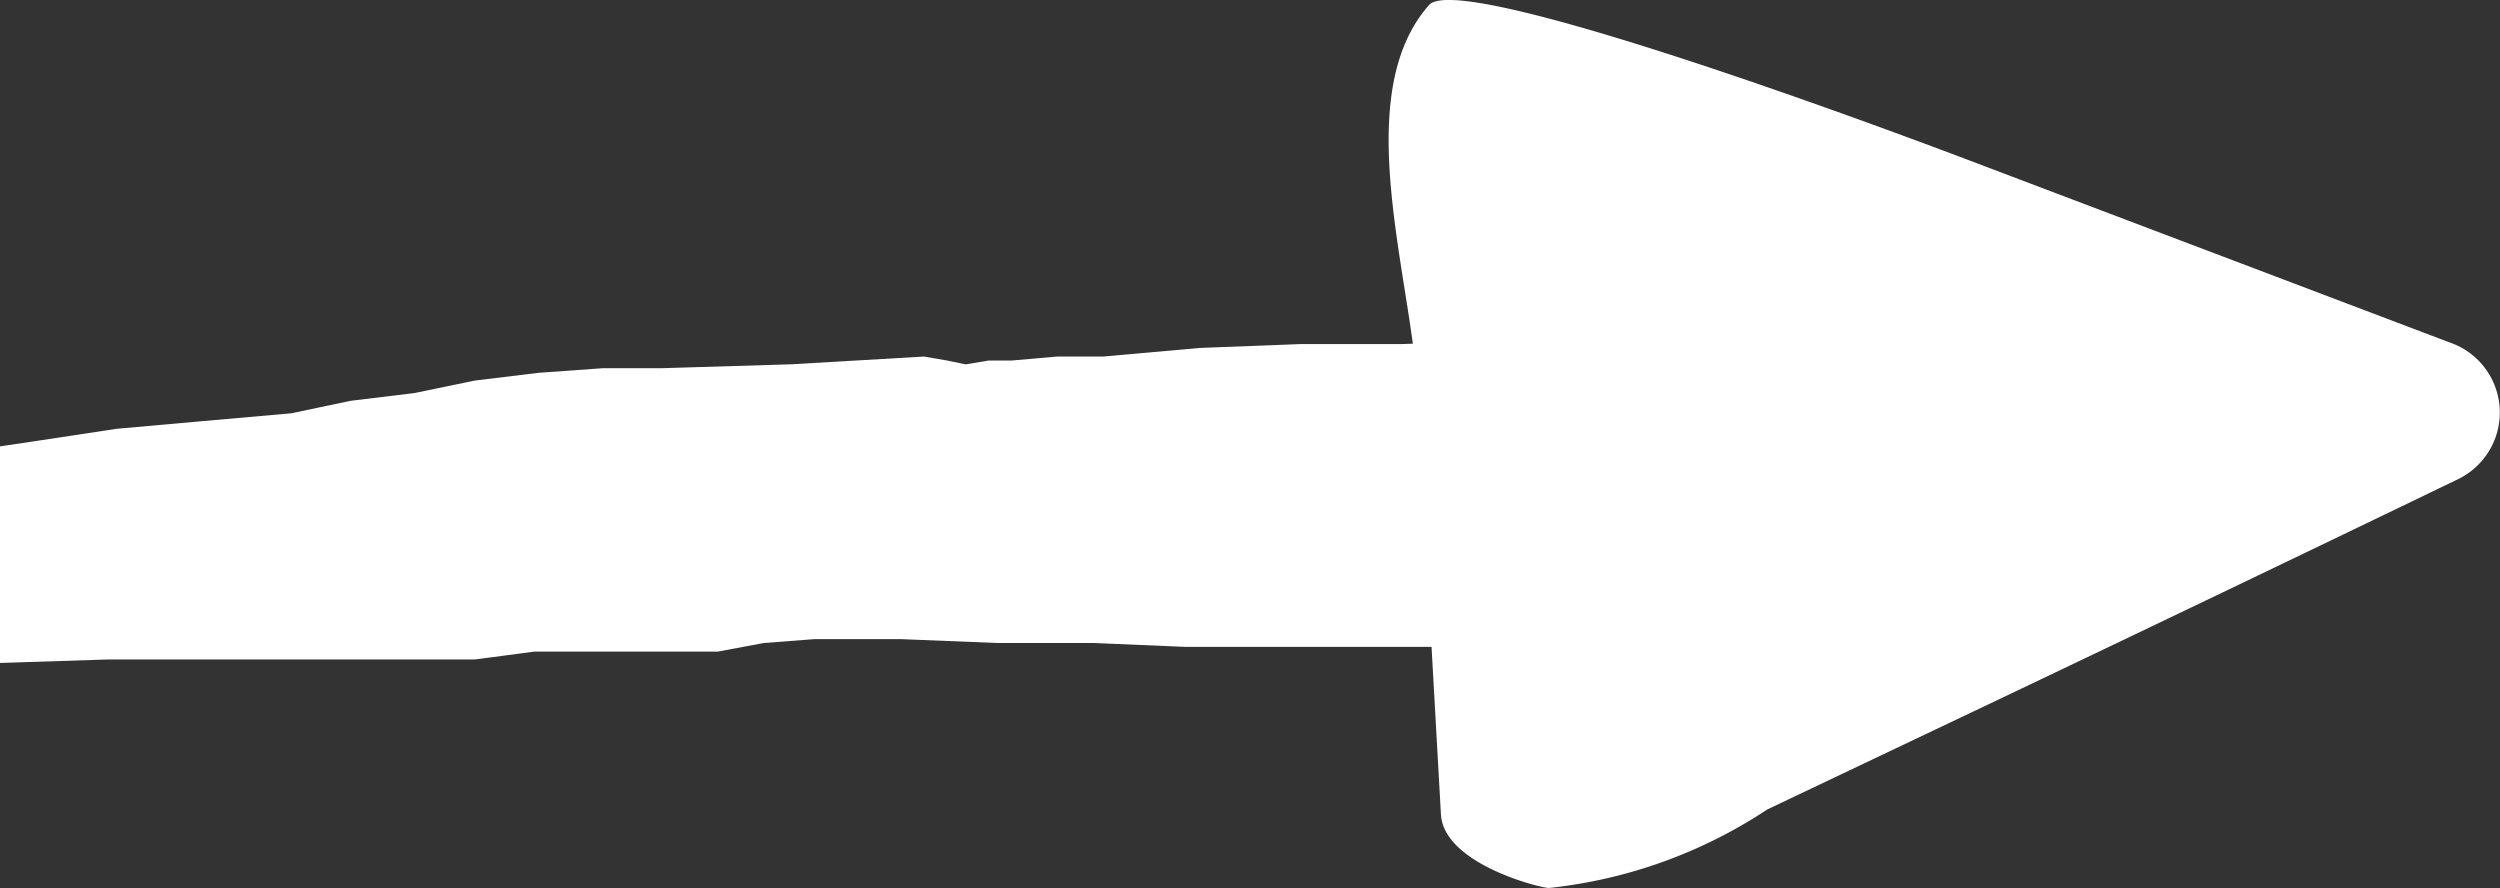
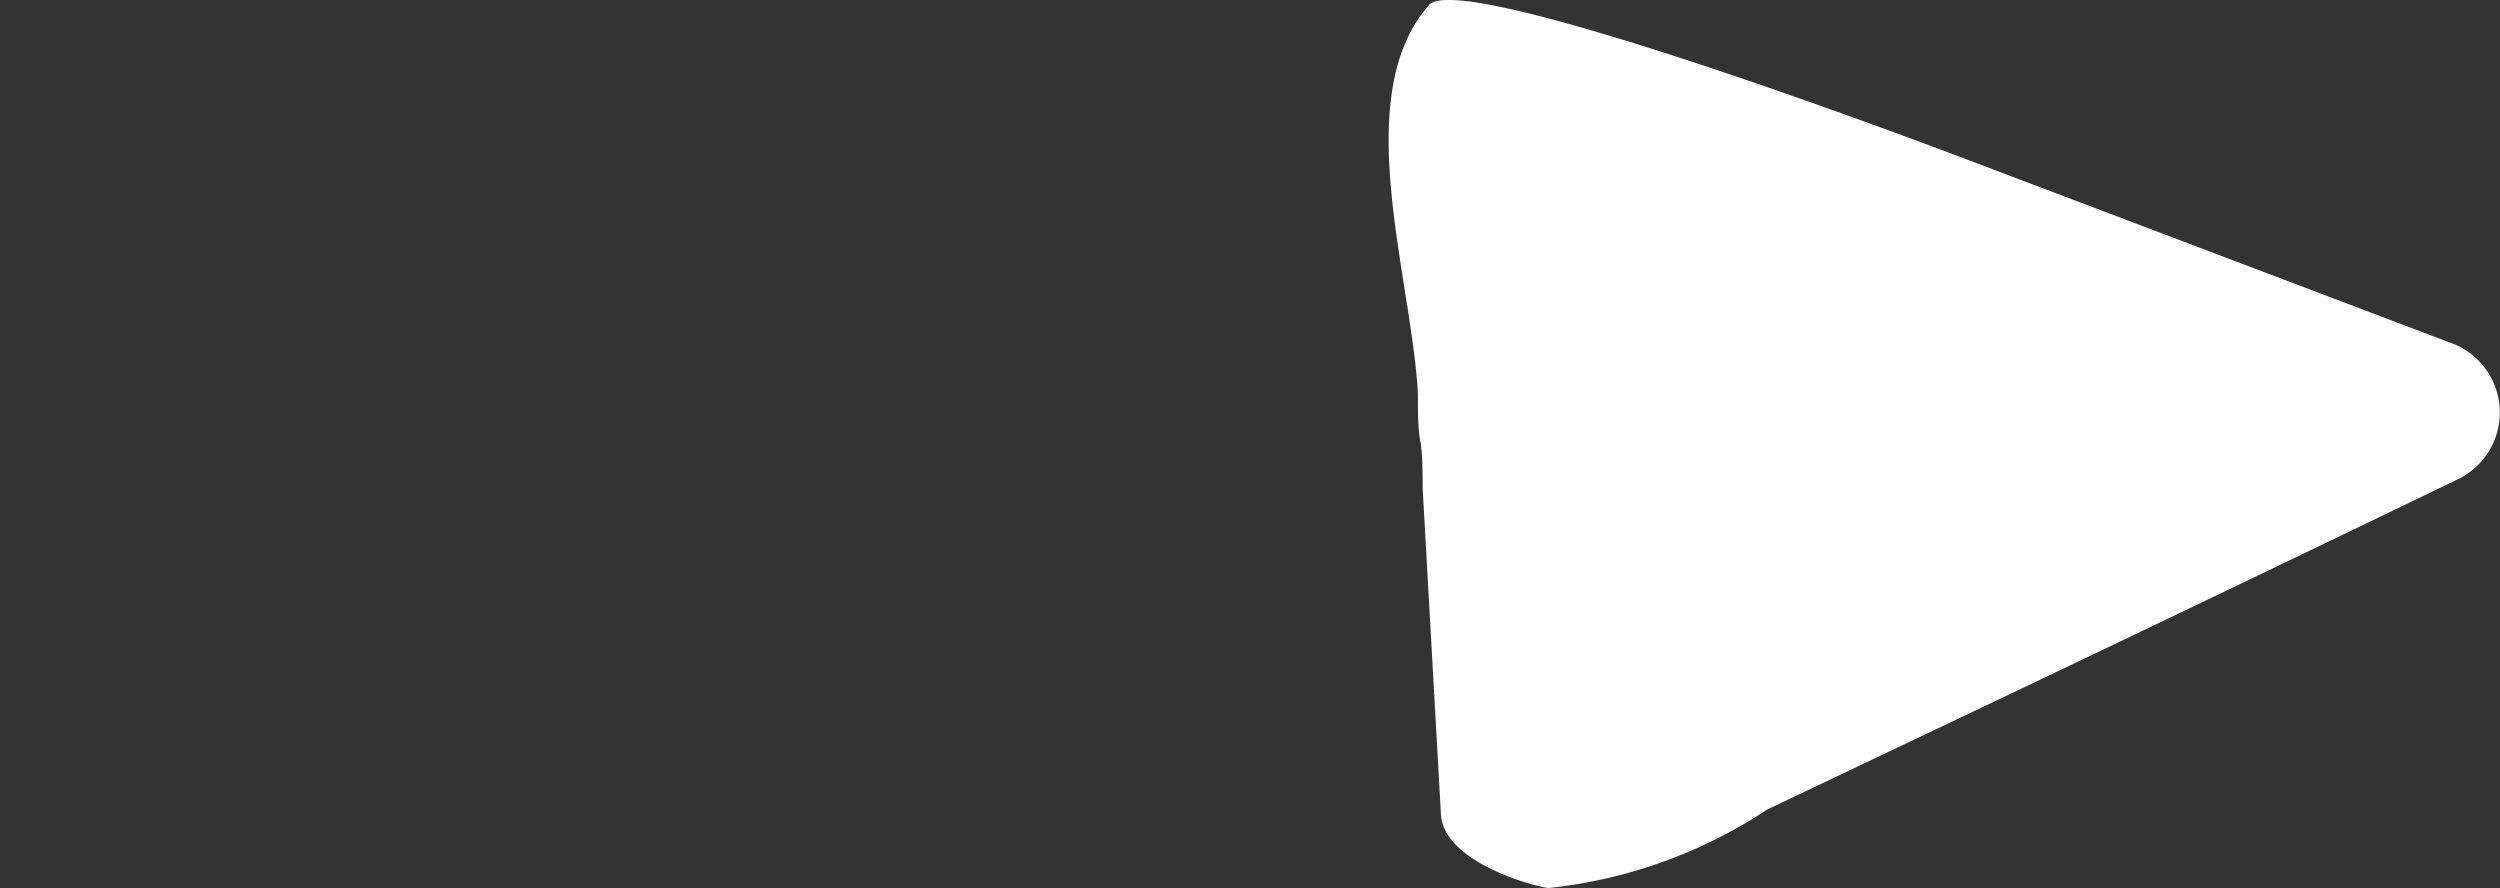
<svg xmlns="http://www.w3.org/2000/svg" width="29.035" height="10.315" viewBox="0 0 29.035 10.315">
  <rect x="0" y="0" width="29.035" height="10.315" fill="#333333" stroke="none" />
  <defs>
    <clipPath id="a">
-       <rect width="19" height="6" fill="#fff" />
-     </clipPath>
+       </clipPath>
  </defs>
  <g transform="translate(29.035 0) rotate(90)">
    <path d="M9.4,8.508,8.127,5.83Q6.852,3.153,5.563.483A.86.86,0,0,0,4,.525L1.869,6.147C1.209,7.888-.316,12.109.058,12.438c1.058.932,3.157.2,4.522.129l.088,0c.606,0,.274-.055,1.008-.055L9.458,12.3c.568-.031.849-1.128.855-1.253A5.673,5.673,0,0,0,9.4,8.508" fill="#fff" />
  </g>
  <g transform="translate(0 3.308)" clip-path="url(#a)">
-     <path d="M23.075,0,3.036,21.82l-.32.651-.051.145-.1.1L2.5,22.9v.145l-.319.47-.319.379-.206.516-.268.516-.216.515-.216.515-.37.615-.216.615-.206.7L0,28.591v.56l.051.281L.1,29.72.216,30l.206.19.217.235.319.235h.751l.37-.335.216-.28.525-.19.648-.136.473-.1.586-.045.587-.09.587-.054H6.875l1.173-.045,1.39-.045H13.7l.69-.091h2.13l.535-.1.587-.045H18.65l1.122.045h1.122l1.06.045h3.1l1.111.054,1.122.045h1.07l1.06.09.638.045.433.054.422-.054h.751l.371.054.37.09h.7l.422-.09.587-.469v-.38l-.052-.379v-.47l-.165-.606-.154-.379-.165-.38-.1-.47-.165-.371-.051-.569-.155-.471-.216-.47-.216-.47-.37-.7-.37-.751-.165-.379-.155-.325-.113-.426-.1-.37-.319-.895-.37-.9-.165-.425-.164-.425-.206-.371-.319-.379.051-.19-.051-.19L29.8,16.74l-.062-.1-.268-.235-.155-.28L29.1,15.52,28.828,15l-.267-.56-.257-.615-.33-.416-.257-.47-.216-.524-.268-.47-.483-.47-.422-.325-.535-.281-.535-.289-.268-.135-.37-.1L24.3,10.3l-.371-.045H22.489l-.535.19-.525.19-.535.234-.432.235-.587.28-.473.326-.484.334-.535.325-.319.19-.319.235-.37.281-.268.28-.535.569-.638.515-.37.615-.535.56-.474.56-.38.57-.268.235-.206.281-.113.235-.154.235-.052.281-.113.289v.56l-.1.325-.052.289V19.7l.052.281.052.605.051.524.268.7.319.7.216.425.32.416.319.334.37.281.484.235.484.281.473.189L17,24.83h.69l.69.045H18.7l.381-.045.319-.054.319-.09.422-.09.381-.145.318-.235.371-.144.638-.416.741-.335L23.023,23l.32-.28.37-.334.267-.425.268-.325.165-.425.155-.425.1-.425.164-.515v-.425l.052-.47-.052-.471-.164-.886-.37-1.229,2.13.334.319.606.267.615.217.615.319.47.216.515.206.515.216.561.371,1.085.381,1.085.37.66.319.651.319.759.268.75H27.233l-.8.045h-.793l-1.174.046H23.291l-1.173.045-1.122.1h-.535l-.525.046h-.268l-.268.045-.216-.045-.268-.046-1.543.09-1.493.045h-.689l-.752.054-.741.09-.7.145-.741.09-.689.145-1.019.09-1.009.09-.957.145-.968.144-.586.091-.638.091-.638.054-.69.09-.638.091H3.674l-.051-.091v-.144l.051-.136.051-.145.329-.606.206-.569.267-.66.217-.561.37-.615.483-.605.422-.57.37-.605.638-.76.534-.8.484-.85.473-.8.433-.7.421-.751.381-.334.319-.47.37-.425.32-.415v-.19l.8-.75V14.67l.1-.144.165-.326.206-.38.319-.326.432-.28v-.045l.268-.235.257-.335.216-.28.216-.235.268-.335.268-.28.267-.236.32-.235.051-.28L16.57,9.166l.319-.235.319-.325.381-.28.268-.281.371-.38.422-.425.535-.326.432-.379.845-.515.854-.661.483-.28.474-.335.854-.651.8-.524h.1l.052.1.113.046.1.045h.164l.268-.045h.257l.268-.19.216-.235.165-.19.1-.235.1-.281.061-.28v-.28l-.061-.29-.268-.47L25.422.85,25.205.614,24.989.425l-.319-.19L24.413.09,24.084.045,23.765,0Z" transform="translate(-8.185 -24.989)" fill="#fff" />
-   </g>
+     </g>
</svg>